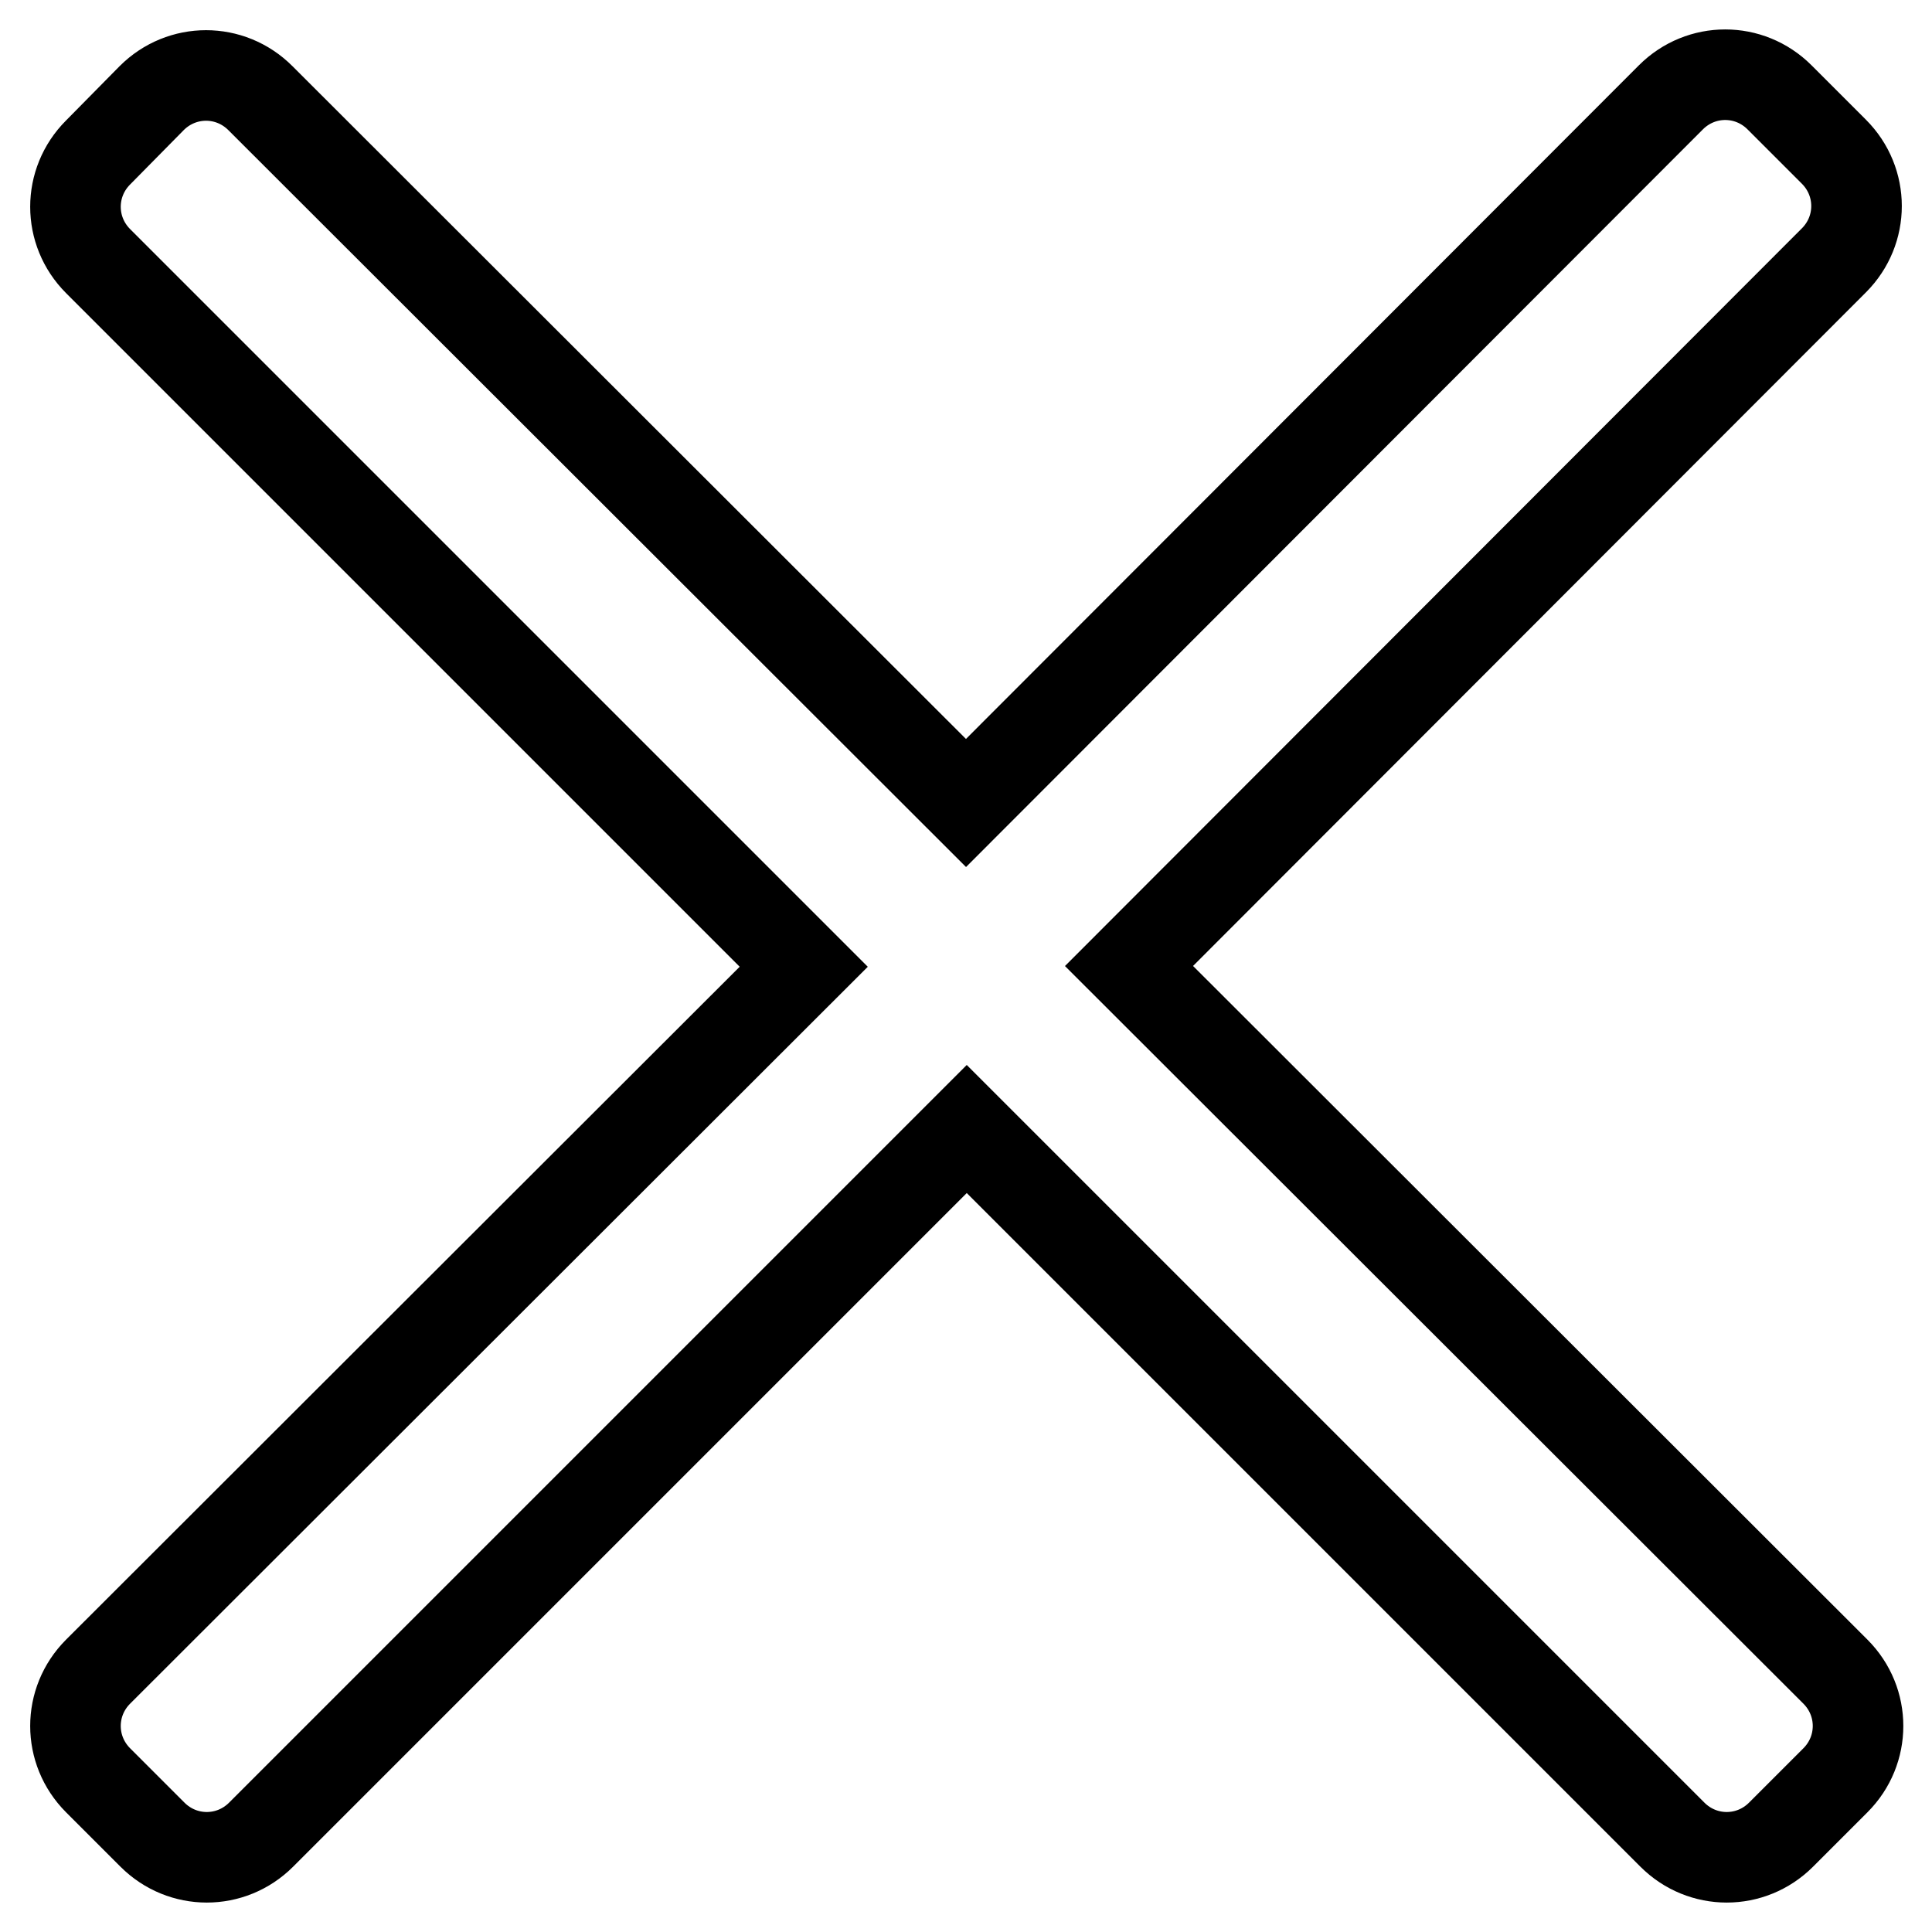
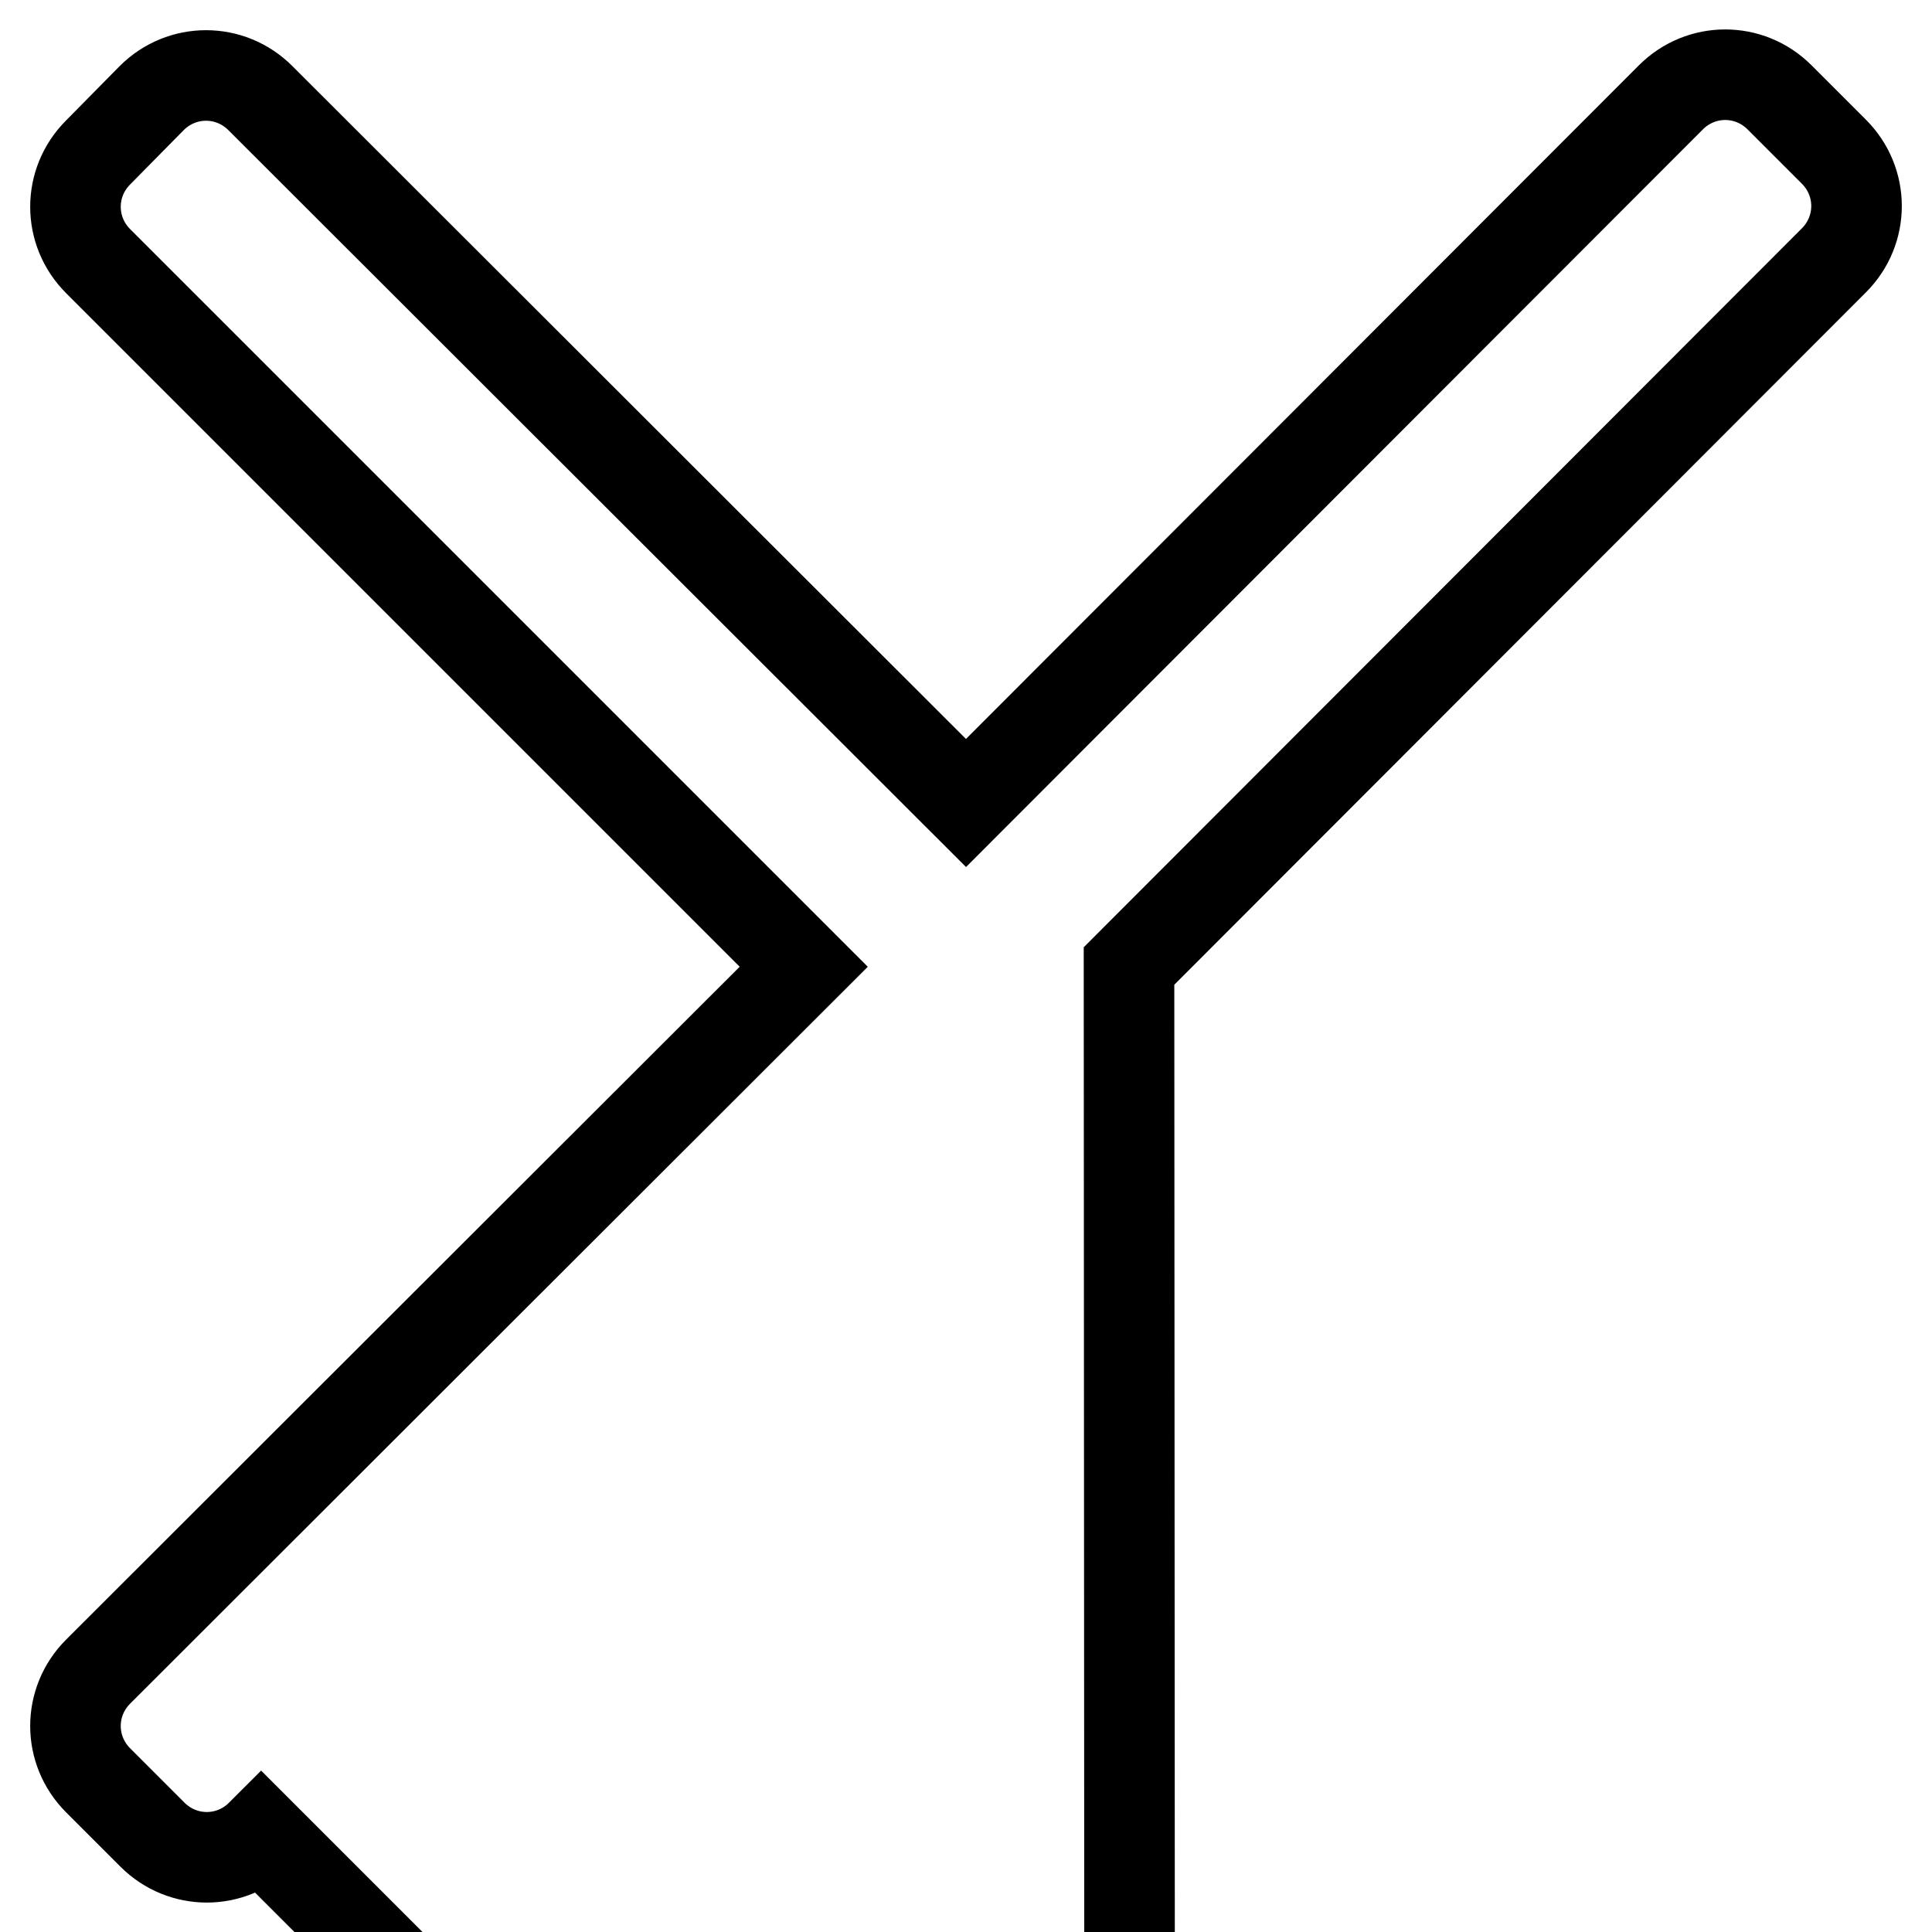
<svg xmlns="http://www.w3.org/2000/svg" version="1.1" x="0px" y="0px" viewBox="0 0 256 256" enable-background="new 0 0 256 256" xml:space="preserve">
  <g>
-     <path stroke-width="12" fill-opacity="0" stroke="#000000" d="M149.6,128L243,34.5c4-4,4-10.4,0-14.4l-7.2-7.2c-4-4-10.4-4-14.4,0L128,106.4L34.5,13c-4-4-10.4-4-14.4,0 L13,20.2c-4,4-4,10.4,0,14.4l93.5,93.5L13,221.5c-4,4-4,10.4,0,14.4l7.2,7.2c4,4,10.4,4,14.4,0l93.5-93.5l93.5,93.5 c4,4,10.4,4,14.4,0l7.2-7.2c4-4,4-10.4,0-14.4L149.6,128z" />
+     <path stroke-width="12" fill-opacity="0" stroke="#000000" d="M149.6,128L243,34.5c4-4,4-10.4,0-14.4l-7.2-7.2c-4-4-10.4-4-14.4,0L128,106.4L34.5,13c-4-4-10.4-4-14.4,0 L13,20.2c-4,4-4,10.4,0,14.4l93.5,93.5L13,221.5c-4,4-4,10.4,0,14.4l7.2,7.2c4,4,10.4,4,14.4,0l93.5,93.5 c4,4,10.4,4,14.4,0l7.2-7.2c4-4,4-10.4,0-14.4L149.6,128z" />
  </g>
</svg>